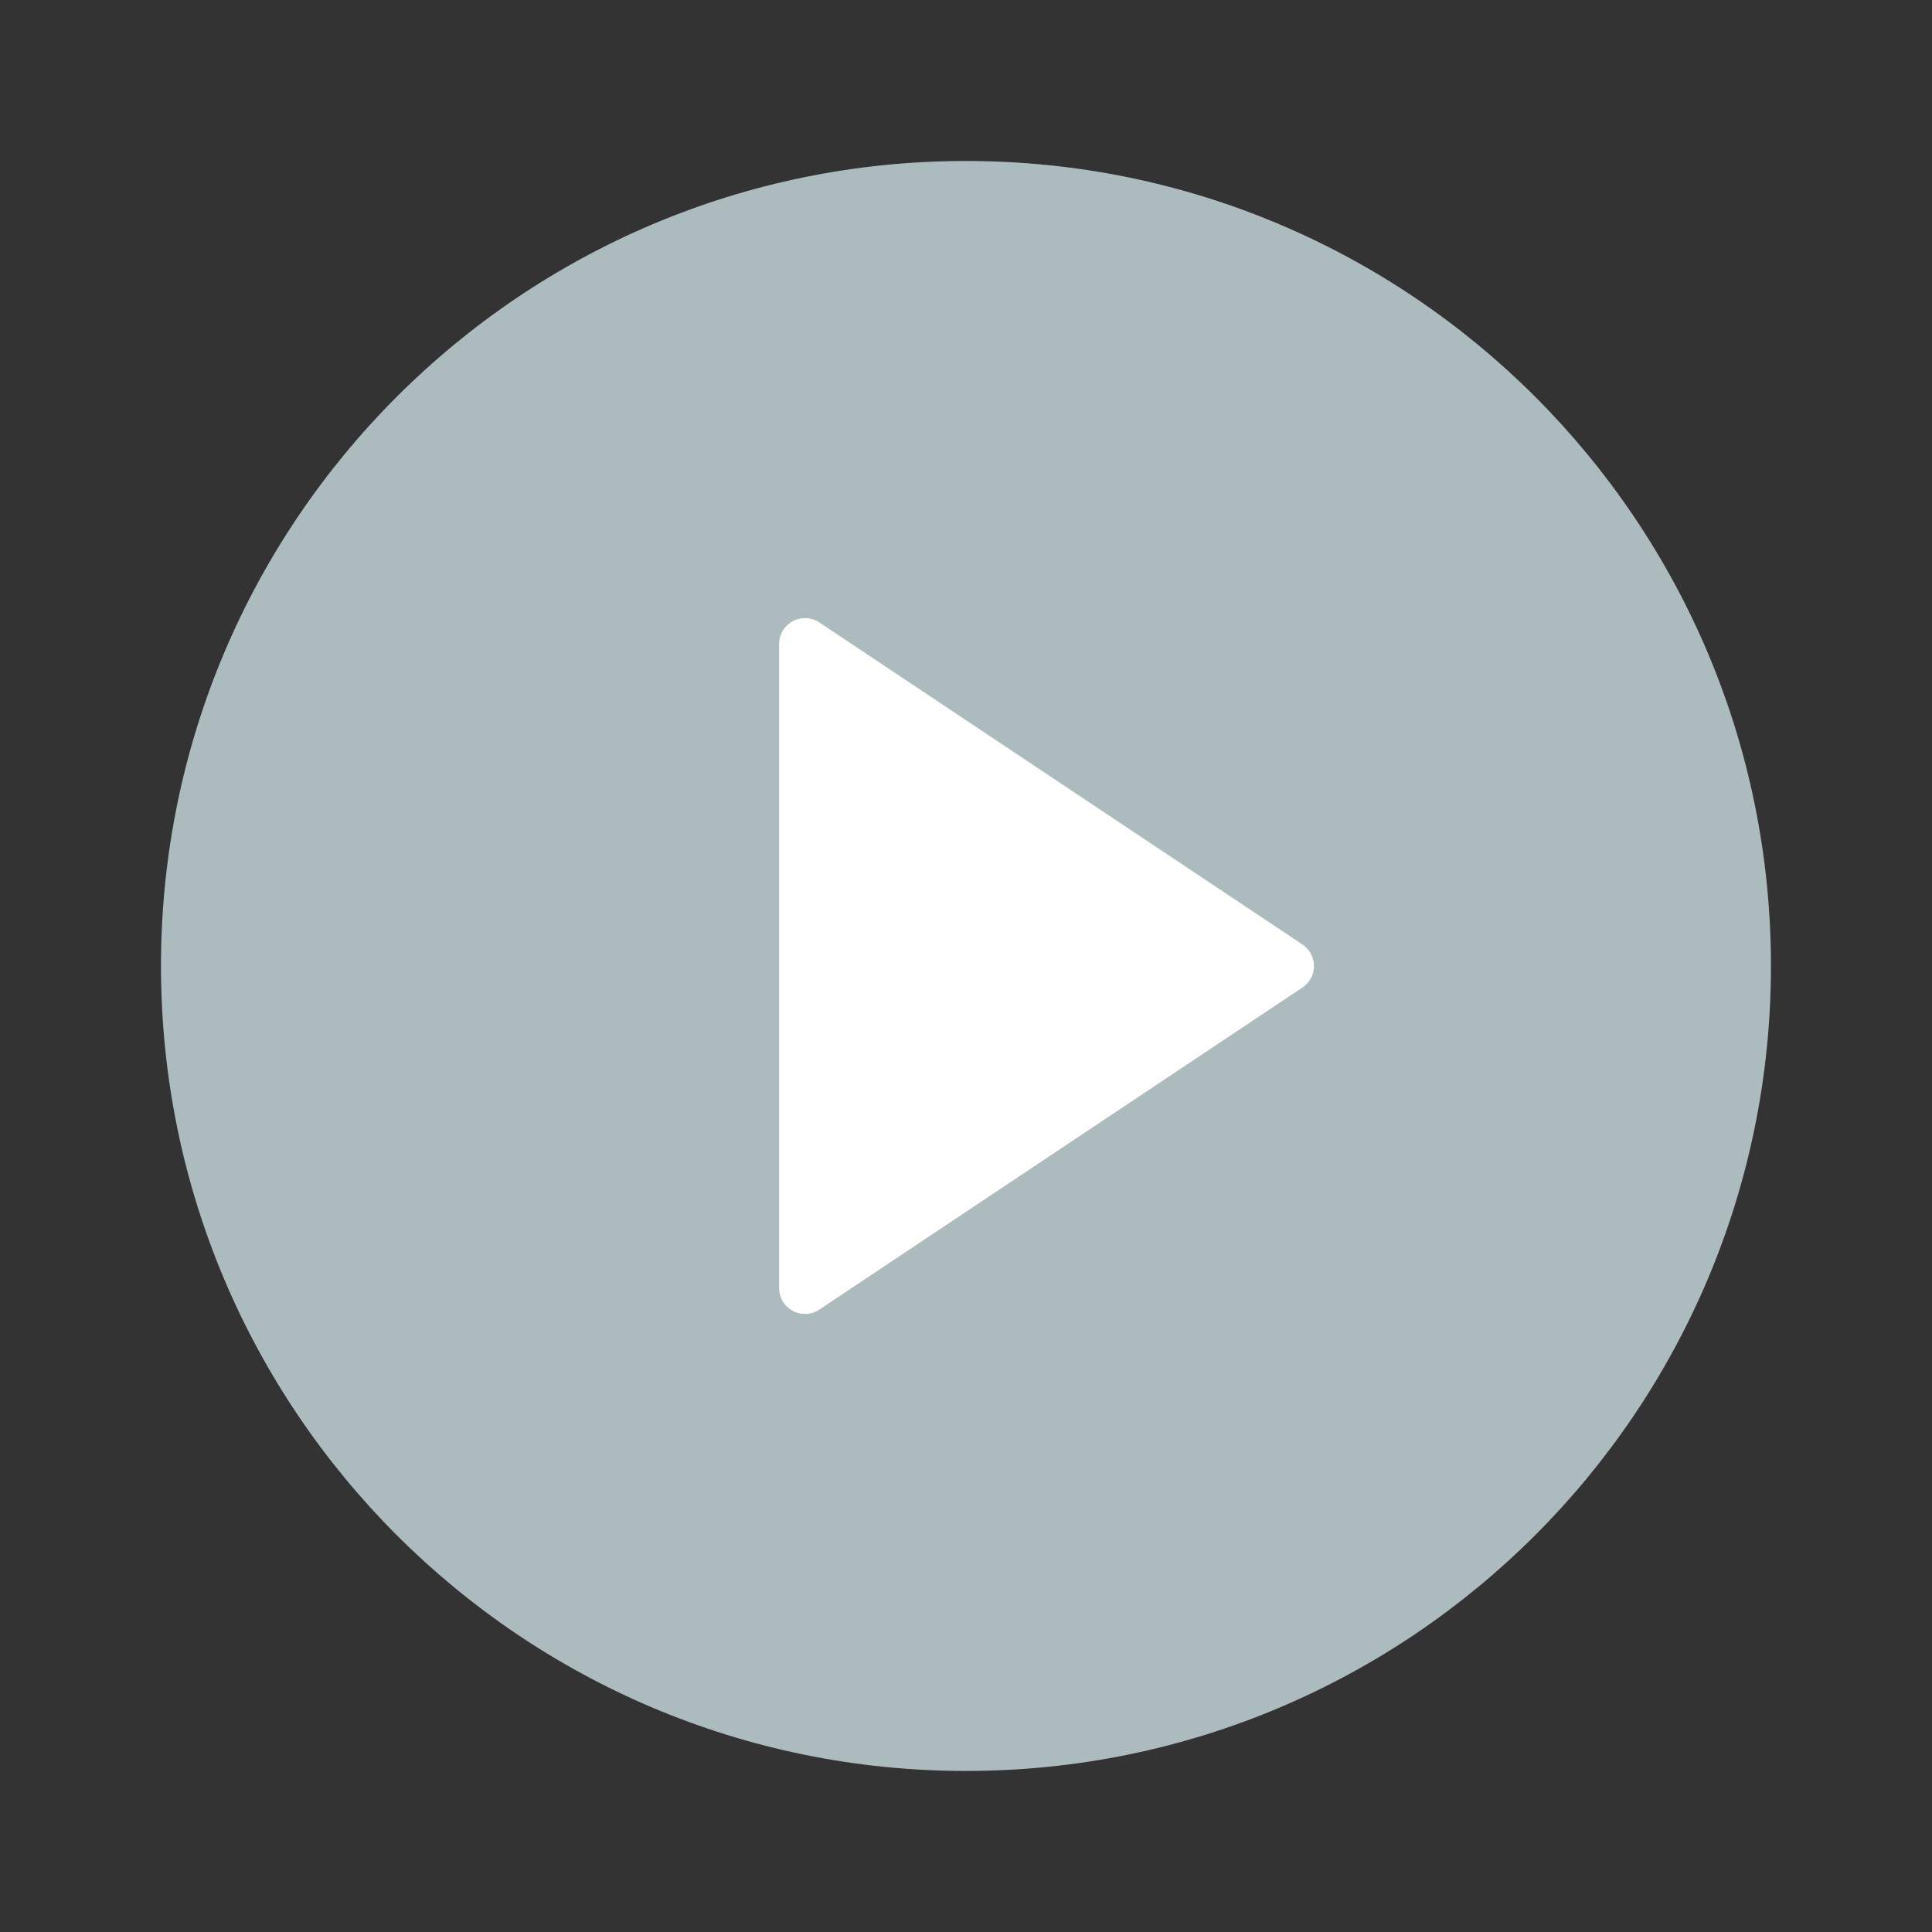
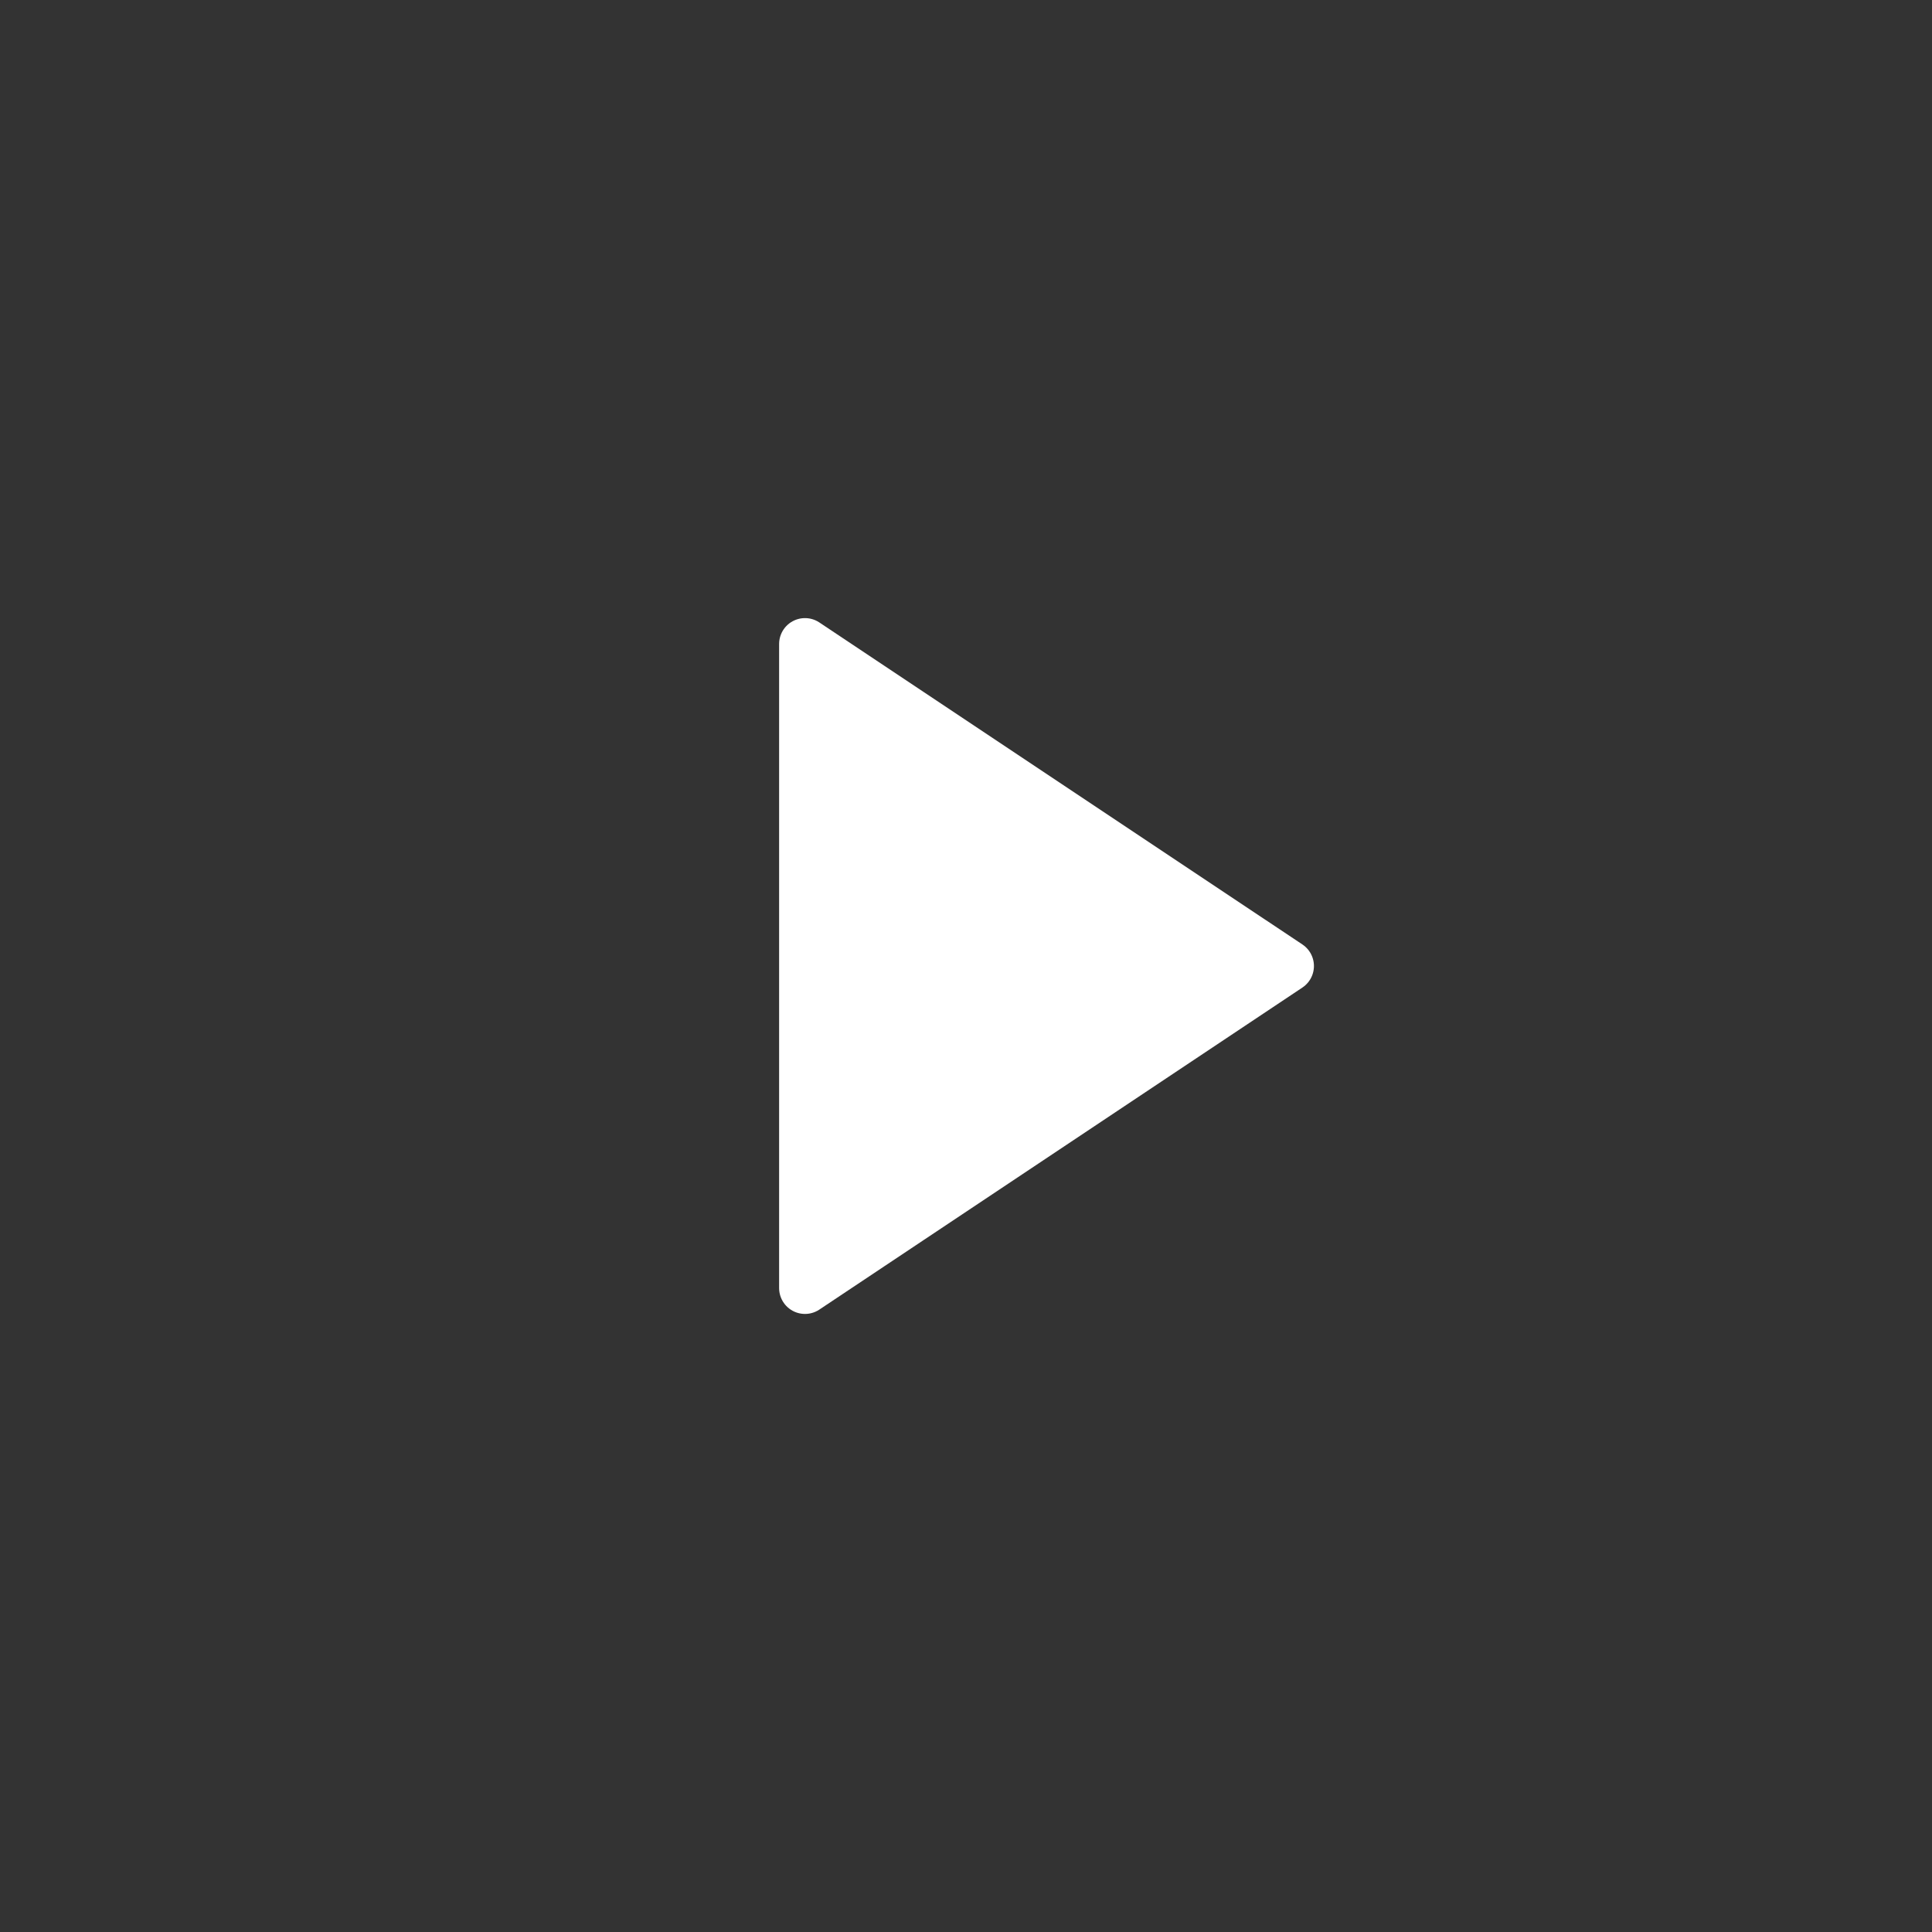
<svg xmlns="http://www.w3.org/2000/svg" width="56" height="56" viewBox="0 0 56 56" fill="none">
  <rect x="0" y="0" width="56" height="56" fill="#333333" stroke="none" />
-   <path d="M27.999 51.332C40.886 51.332 51.332 40.886 51.332 27.999C51.332 15.113 40.886 4.666 27.999 4.666C15.113 4.666 4.666 15.113 4.666 27.999C4.666 40.886 15.113 51.332 27.999 51.332Z" fill="#ACBCBE" />
  <path d="M23.333 18.666L37.335 28L23.333 37.335V18.666Z" fill="white" stroke="white" stroke-width="1.5" stroke-linecap="round" stroke-linejoin="round" />
</svg>